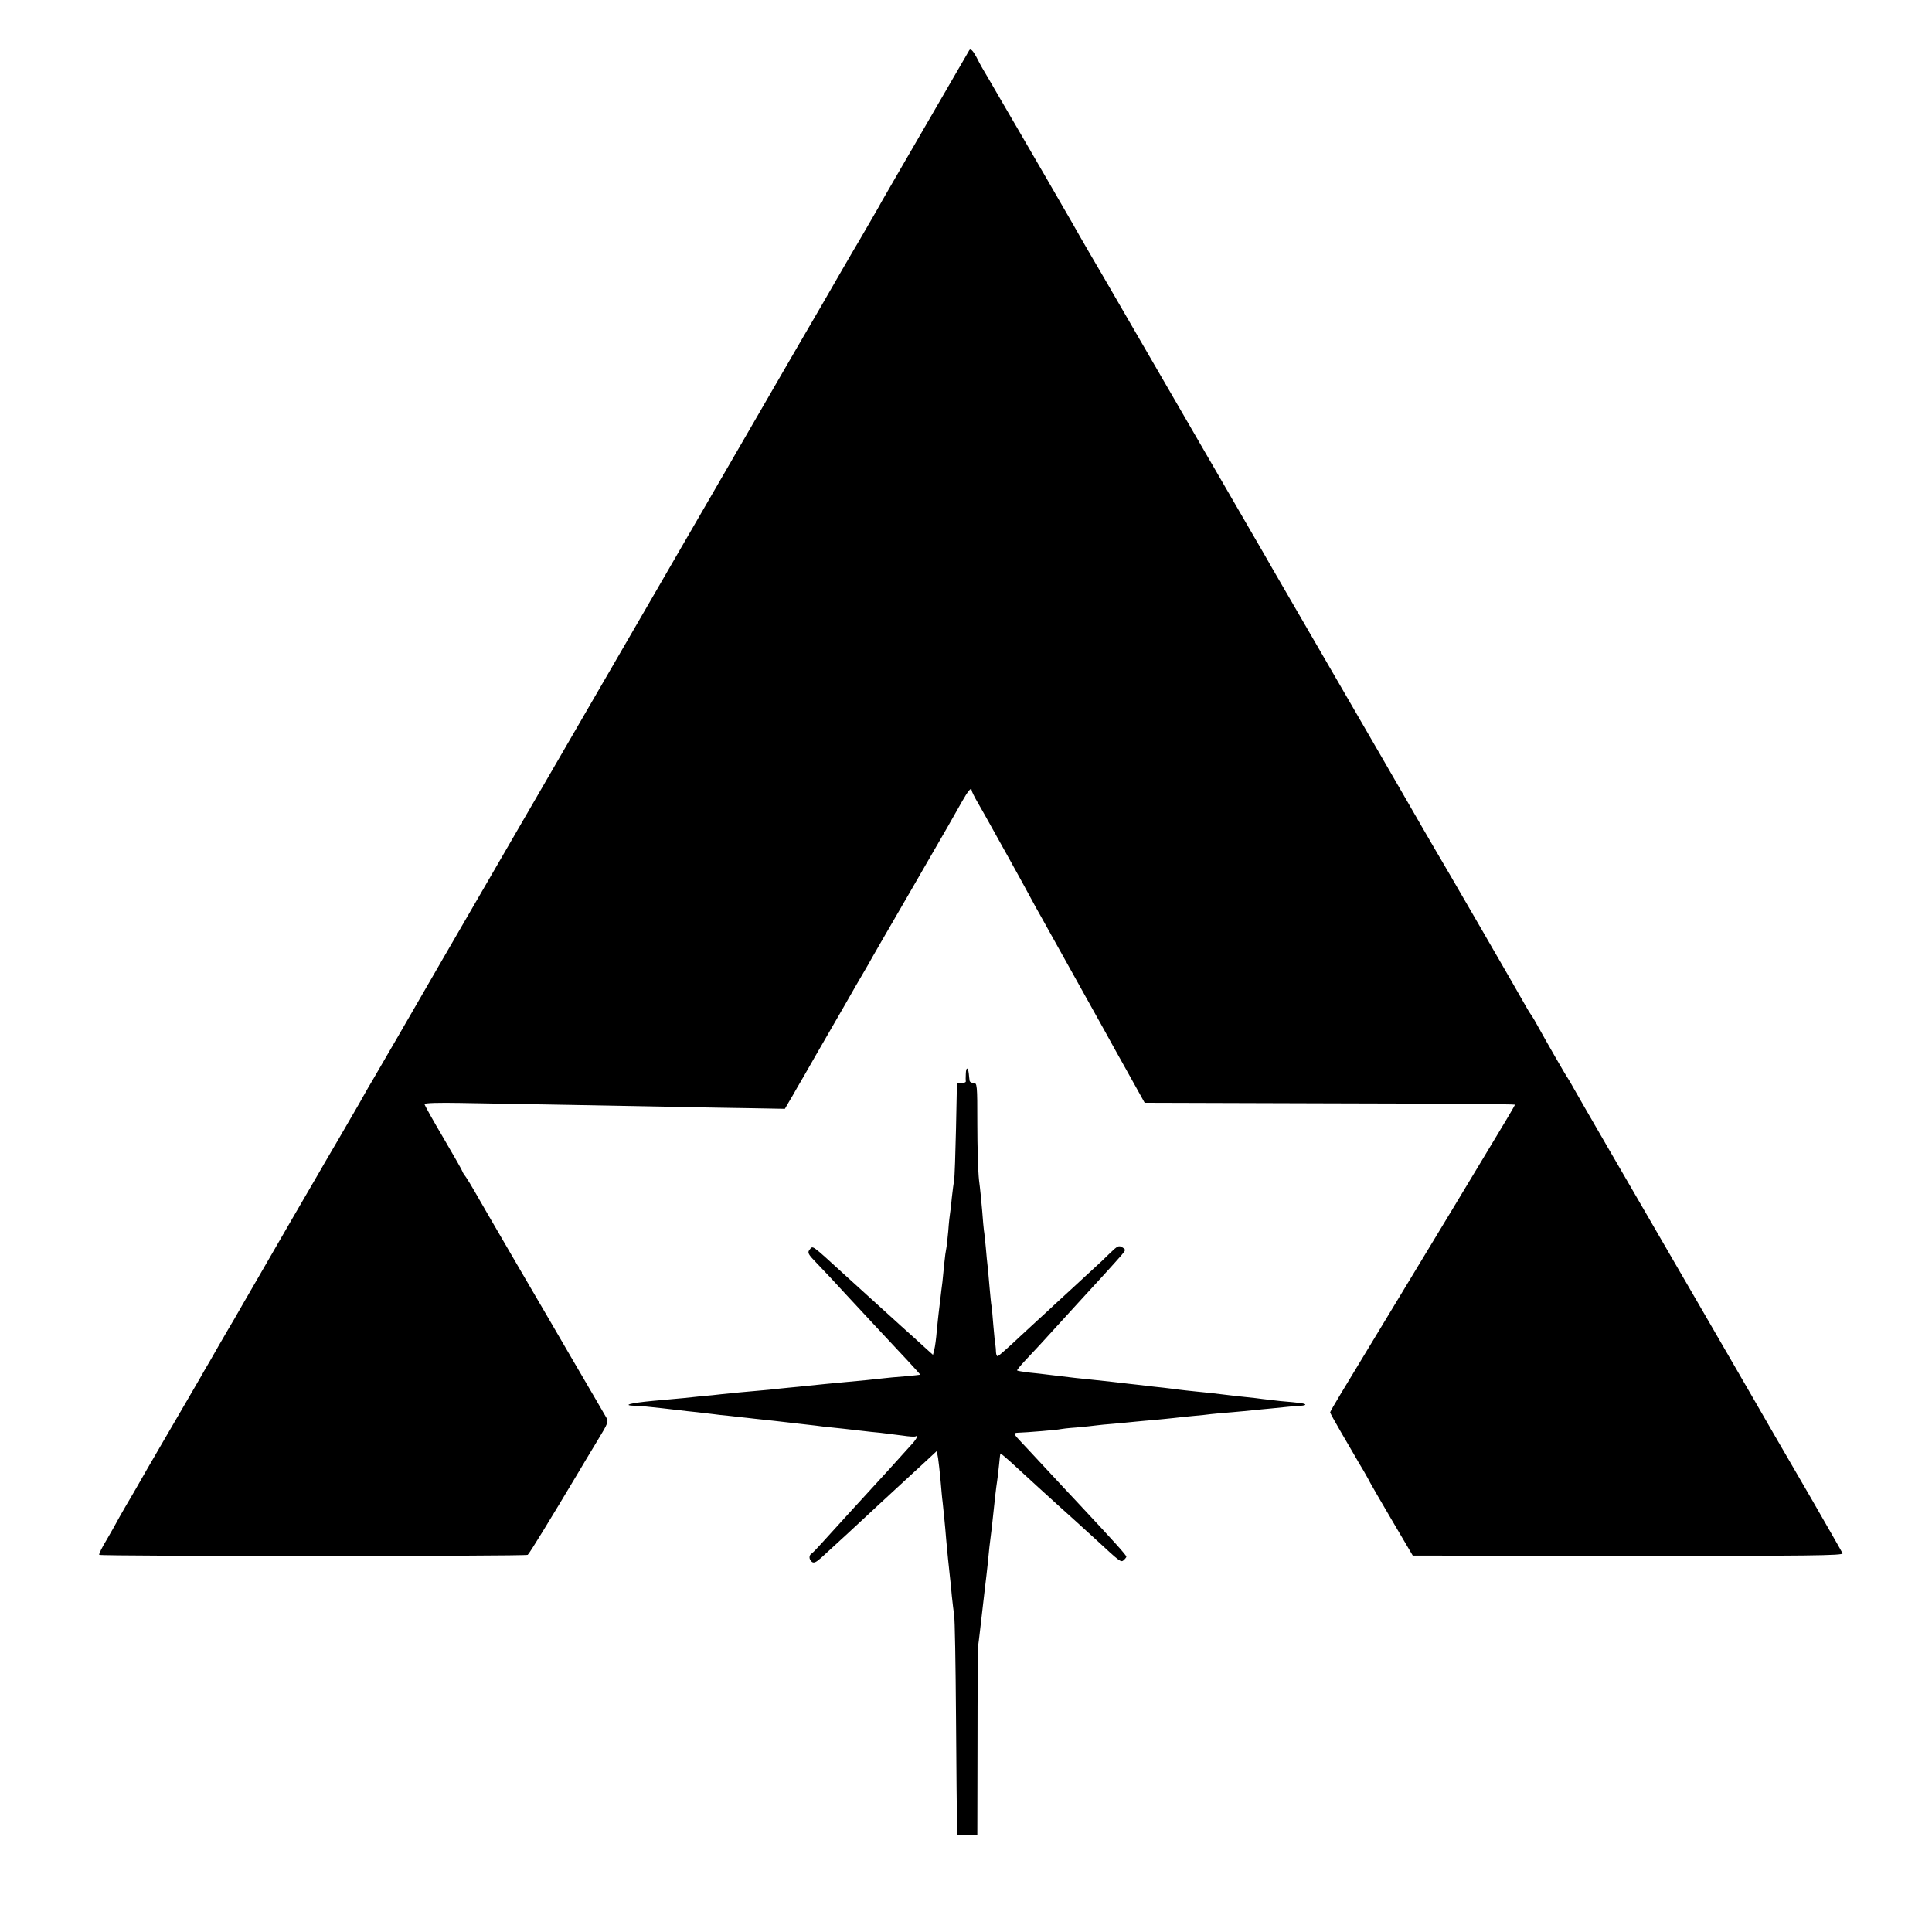
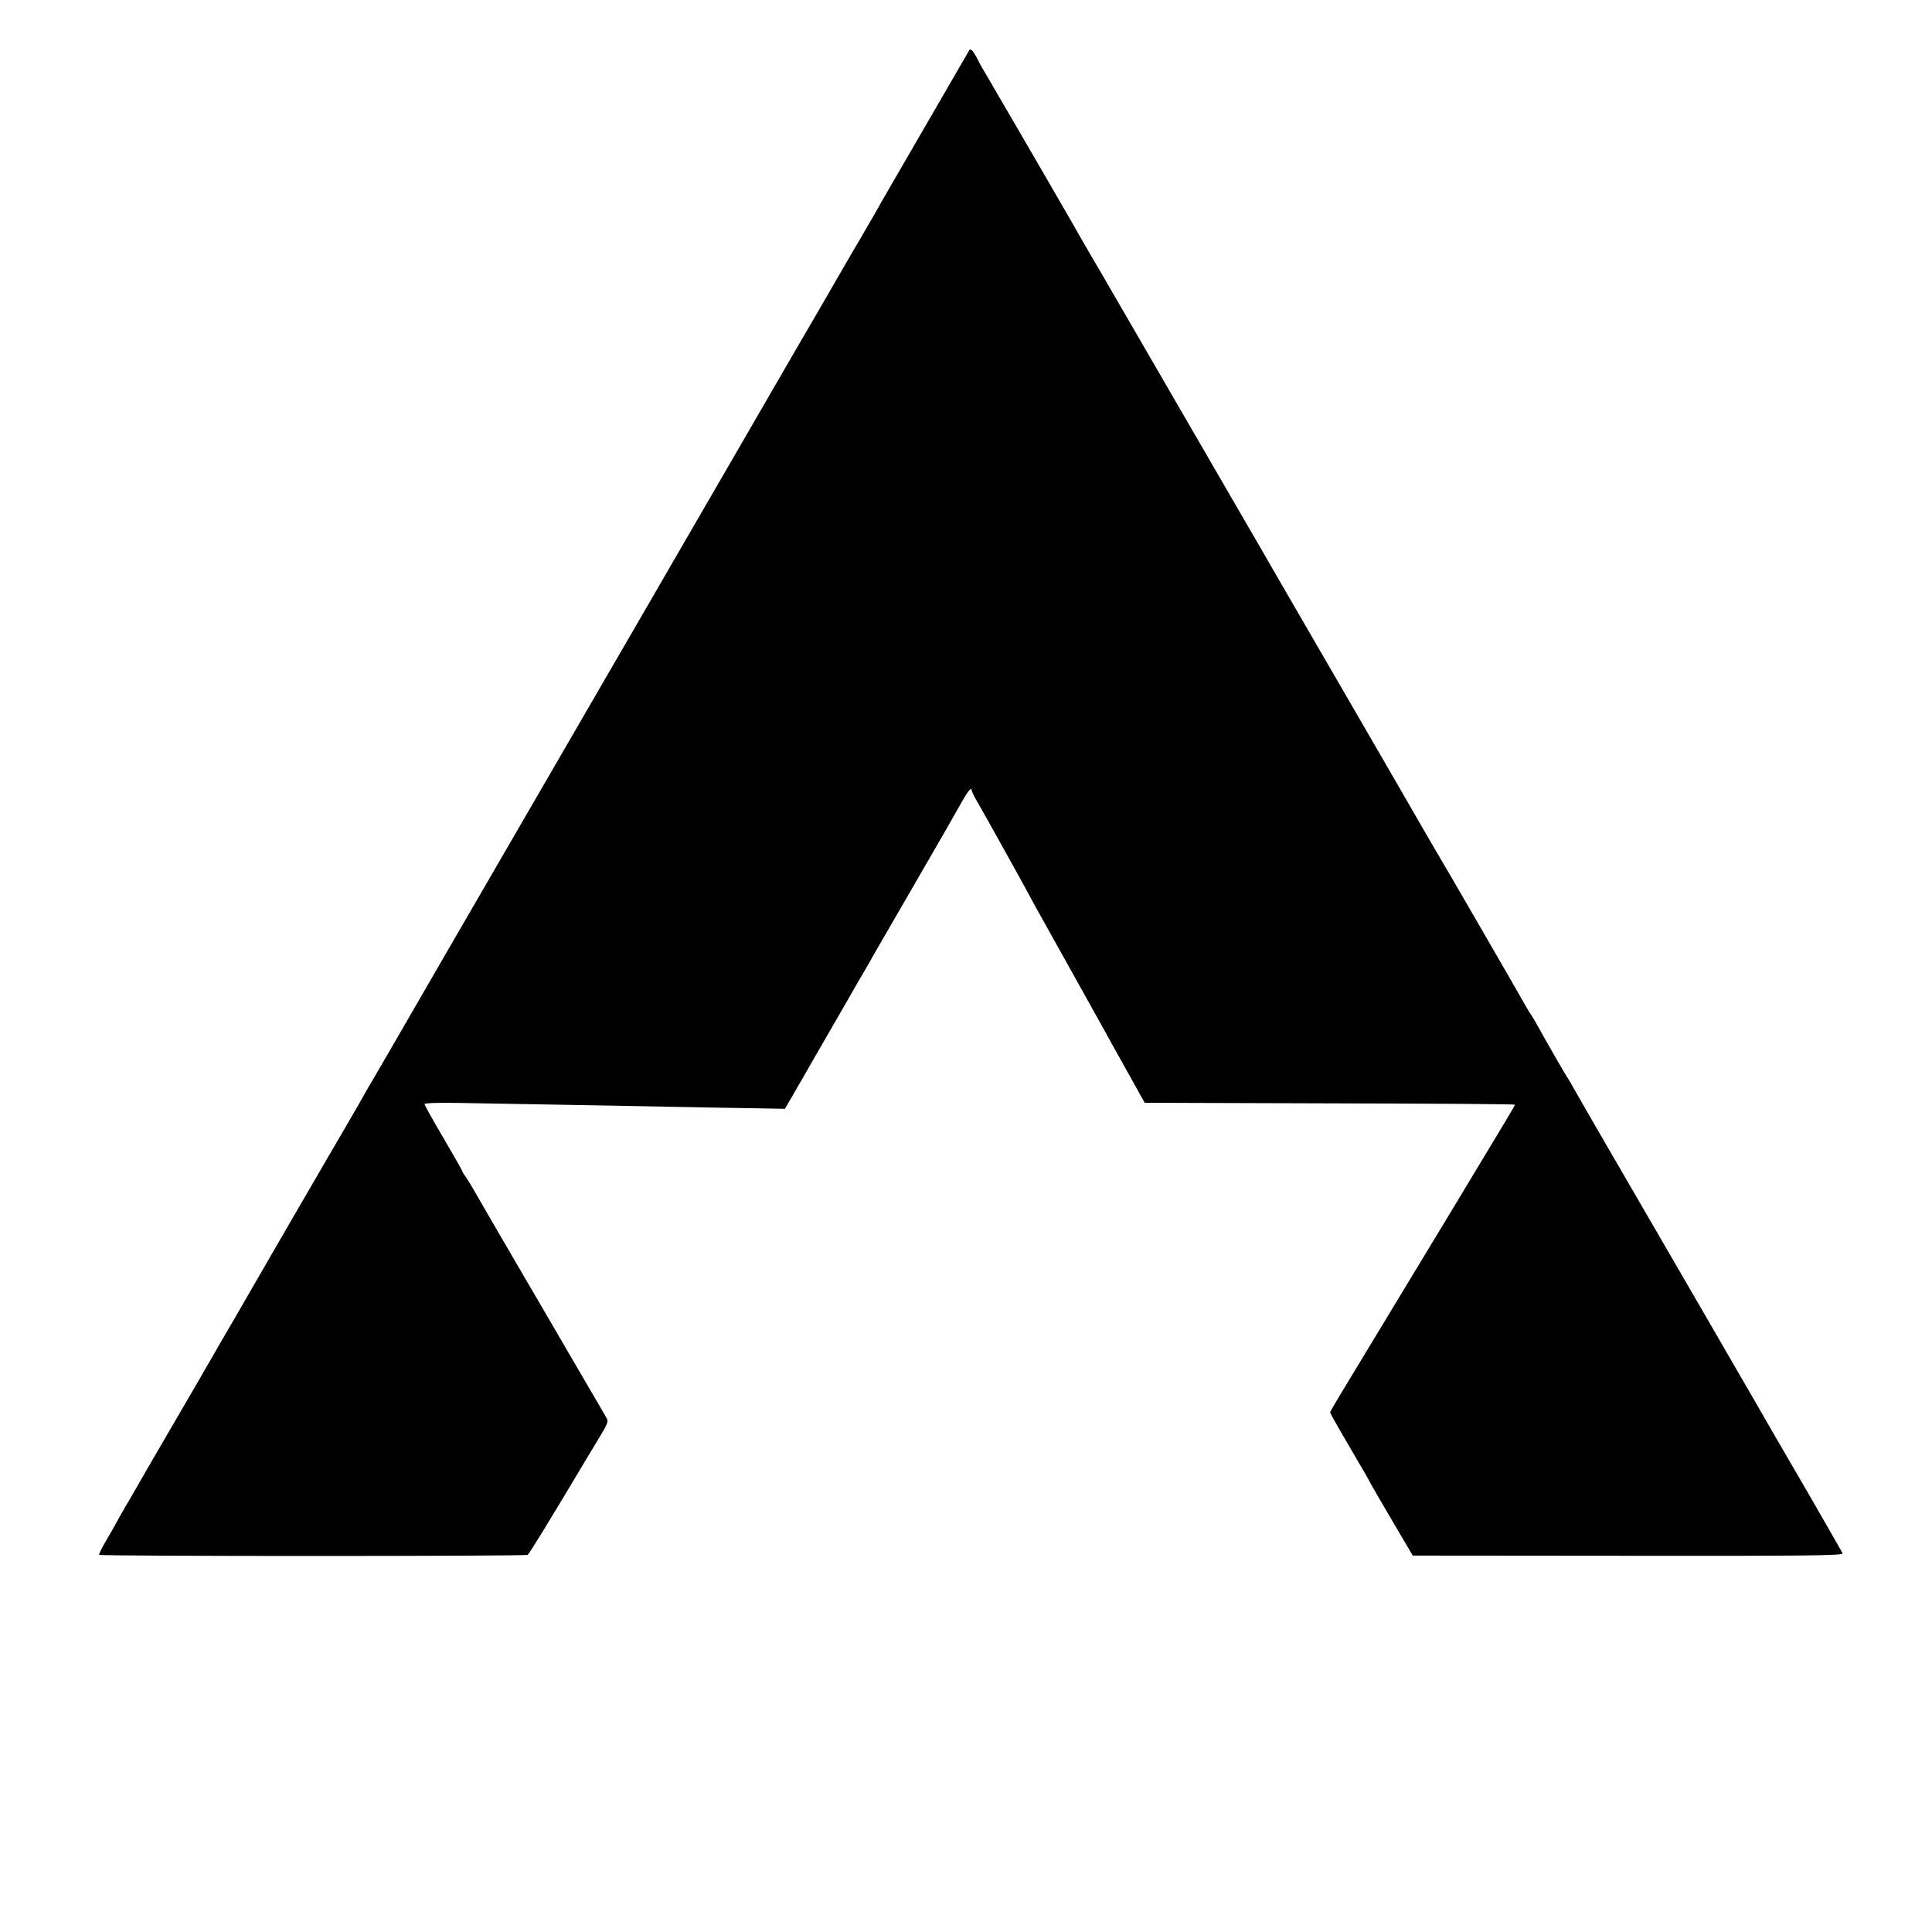
<svg xmlns="http://www.w3.org/2000/svg" height="1024pt" preserveAspectRatio="xMidYMid meet" viewBox="0 0 1024 1024" width="1024pt">
  <g transform="matrix(.1 0 0 -.1 0 1024)">
    <path d="m5137 9973c-39-68-354-611-390-673-27-47-61-105-75-130-13-25-64-112-112-195-49-82-142-244-209-360-67-115-126-217-131-225s-31-53-58-100-149-258-272-470-262-452-310-535c-47-82-186-321-307-530-397-684-733-1265-916-1580-189-328-351-607-385-665-12-19-27-46-35-60-16-29-24-44-144-250-50-85-99-169-109-187-47-80-212-365-313-540-61-106-119-205-128-222-10-16-47-80-83-142-36-63-69-121-75-130-5-10-34-59-64-111-30-51-101-174-159-273s-116-200-130-225-44-76-67-115c-22-38-44-77-48-85s-27-49-51-90c-25-41-43-77-40-81 4-8 2260-8 2271 0 8 5 121 190 265 431 21 36 67 112 102 170 62 102 63 105 47 131-17 30-78 134-189 324-38 66-163 280-277 475s-218 375-232 400-34 57-44 72c-11 14-19 28-19 31s-45 82-100 176c-55 93-100 174-100 179 0 6 77 8 188 6 343-6 814-14 1107-20 160-3 363-7 452-8l163-3 21 36c12 20 32 54 44 76 13 22 56 96 95 165 40 69 109 188 153 265s88 154 98 170c10 17 24 41 32 55 7 14 107 187 222 385 219 379 223 386 274 477 32 57 51 79 51 59 0-5 15-36 34-68 18-32 46-80 61-108 15-27 62-111 103-185s91-164 110-200 44-81 55-100c31-55 300-538 340-610 19-36 76-137 125-225l89-160 982-3c539-1 981-4 981-7s-71-123-158-266c-86-143-164-272-173-287-21-35-520-860-593-980-31-51-56-95-56-98s25-49 56-102 64-110 74-127c9-16 30-52 47-80 16-27 32-57 36-65s56-98 116-200l109-185 1141-1c960-1 1141 1 1137 13-3 7-81 143-172 301-92 158-176 303-187 322-21 38-656 1134-895 1545-80 138-156 270-170 295s-28 50-32 55c-10 13-115 196-153 265-16 30-35 62-41 70s-16 24-22 35c-22 41-468 812-492 850-13 22-85 146-159 275-75 129-159 276-188 325-78 135-490 845-513 885-10 19-68 118-127 220-167 288-422 728-597 1030-87 151-163 282-168 290-12 20-138 236-162 280-25 44-266 460-278 480-5 8-51 87-102 175s-98 169-105 180c-6 11-19 35-28 53-19 35-31 47-38 35z" />
-     <path d="m5119 4549c-1-19-1-37 0-41 0-5-10-8-23-8h-24l-5-242c-3-134-7-256-10-273-3-16-8-58-12-92-3-34-7-70-9-80s-7-54-10-98c-4-44-9-87-11-95s-7-42-10-75-8-78-10-100c-3-22-8-62-11-90-3-27-7-61-9-75s-6-57-10-95c-3-39-9-83-13-98l-7-28-42 38c-23 21-79 72-125 113-118 107-191 173-293 266-192 175-175 163-195 139-11-14-6-24 36-67 62-65 85-89 158-169 95-103 256-275 328-352 37-40 66-72 65-73s-38-5-82-9c-44-3-93-8-110-10-33-4-139-15-200-20-52-5-161-15-205-20-19-2-64-7-100-10-36-4-83-8-105-11-22-2-67-6-100-9s-80-7-105-10c-25-2-67-7-95-10-27-2-95-9-150-15-55-5-129-12-165-15-119-11-167-24-94-26 21-1 48-3 59-4s49-5 85-9 79-9 95-11c17-2 57-7 90-10 33-4 71-8 85-10s54-7 90-10c36-4 76-9 90-10 14-2 54-6 90-10s76-8 90-10 49-6 78-9c28-3 76-9 105-12 28-4 63-8 77-9 22-2 111-12 180-20 14-2 52-6 85-9 33-4 87-11 120-15 33-5 63-7 68-4 15 9 6-13-16-37-12-14-72-79-131-145-60-66-153-167-206-225s-116-127-141-155c-24-27-50-54-56-58-17-10-16-32 0-45 10-8 22-3 49 21 51 46 230 211 312 288 39 36 98 90 130 120s84 77 115 106l56 52 7-37c3-20 9-73 13-117s8-96 11-115c5-48 13-123 19-200 3-36 8-83 10-105s6-60 9-85 8-74 11-110c4-36 9-81 12-100 4-19 8-262 10-540s4-532 6-565l2-60h53l52-1 1 491c0 269 2 499 3 510 2 11 6 47 10 80 8 70 14 122 26 225 5 41 12 100 15 130s7 71 9 90c10 79 17 137 21 180 6 60 15 139 20 170 2 14 7 52 10 84 3 33 6 61 8 62 1 1 25-19 53-44 71-66 234-214 254-232 23-20 177-160 204-185 120-111 127-117 141-105 8 7 15 16 15 19 0 8-63 78-249 277-42 44-123 132-181 194s-114 123-125 134c-43 45-45 51-22 52 45 1 222 16 227 19 3 1 41 6 86 9 44 4 92 9 105 11s56 6 94 9c39 4 90 8 115 11 25 2 70 7 100 9 30 3 75 7 100 10s72 8 105 11 76 7 95 10c19 2 70 7 112 10 43 4 90 8 105 10 16 2 62 6 103 10s86 9 100 10c14 2 38 3 54 4s27 4 24 7c-6 6-28 9-133 18-38 4-81 9-95 11s-52 7-85 10-73 8-90 10c-75 9-124 15-180 20-33 3-73 8-90 10-16 2-52 7-80 10-27 3-68 7-90 10s-61 7-87 10c-27 3-69 8-95 11-27 3-68 7-93 10-52 5-136 14-255 29-16 2-57 7-90 10-33 4-62 9-64 11s16 24 40 50c76 81 82 87 179 194 52 57 104 114 115 126 55 59 195 213 218 240 25 30 25 30 5 43-18 11-25 8-67-33-25-25-59-57-76-72-16-15-75-69-130-120-55-50-113-104-130-120-16-15-79-72-139-128-59-56-112-102-117-104s-9 7-10 20c0 13-2 30-3 38-2 8-7 55-11 104-4 50-8 97-10 105-2 9-6 52-10 96s-8 94-10 110c-2 17-7 63-10 103-4 41-8 81-10 90-1 9-6 55-9 102-4 47-11 121-17 165-5 44-9 177-9 297 0 211-1 218-20 218-11 0-21 6-21 13-1 6-3 22-4 35-4 37-15 38-16 1z" />
  </g>
</svg>